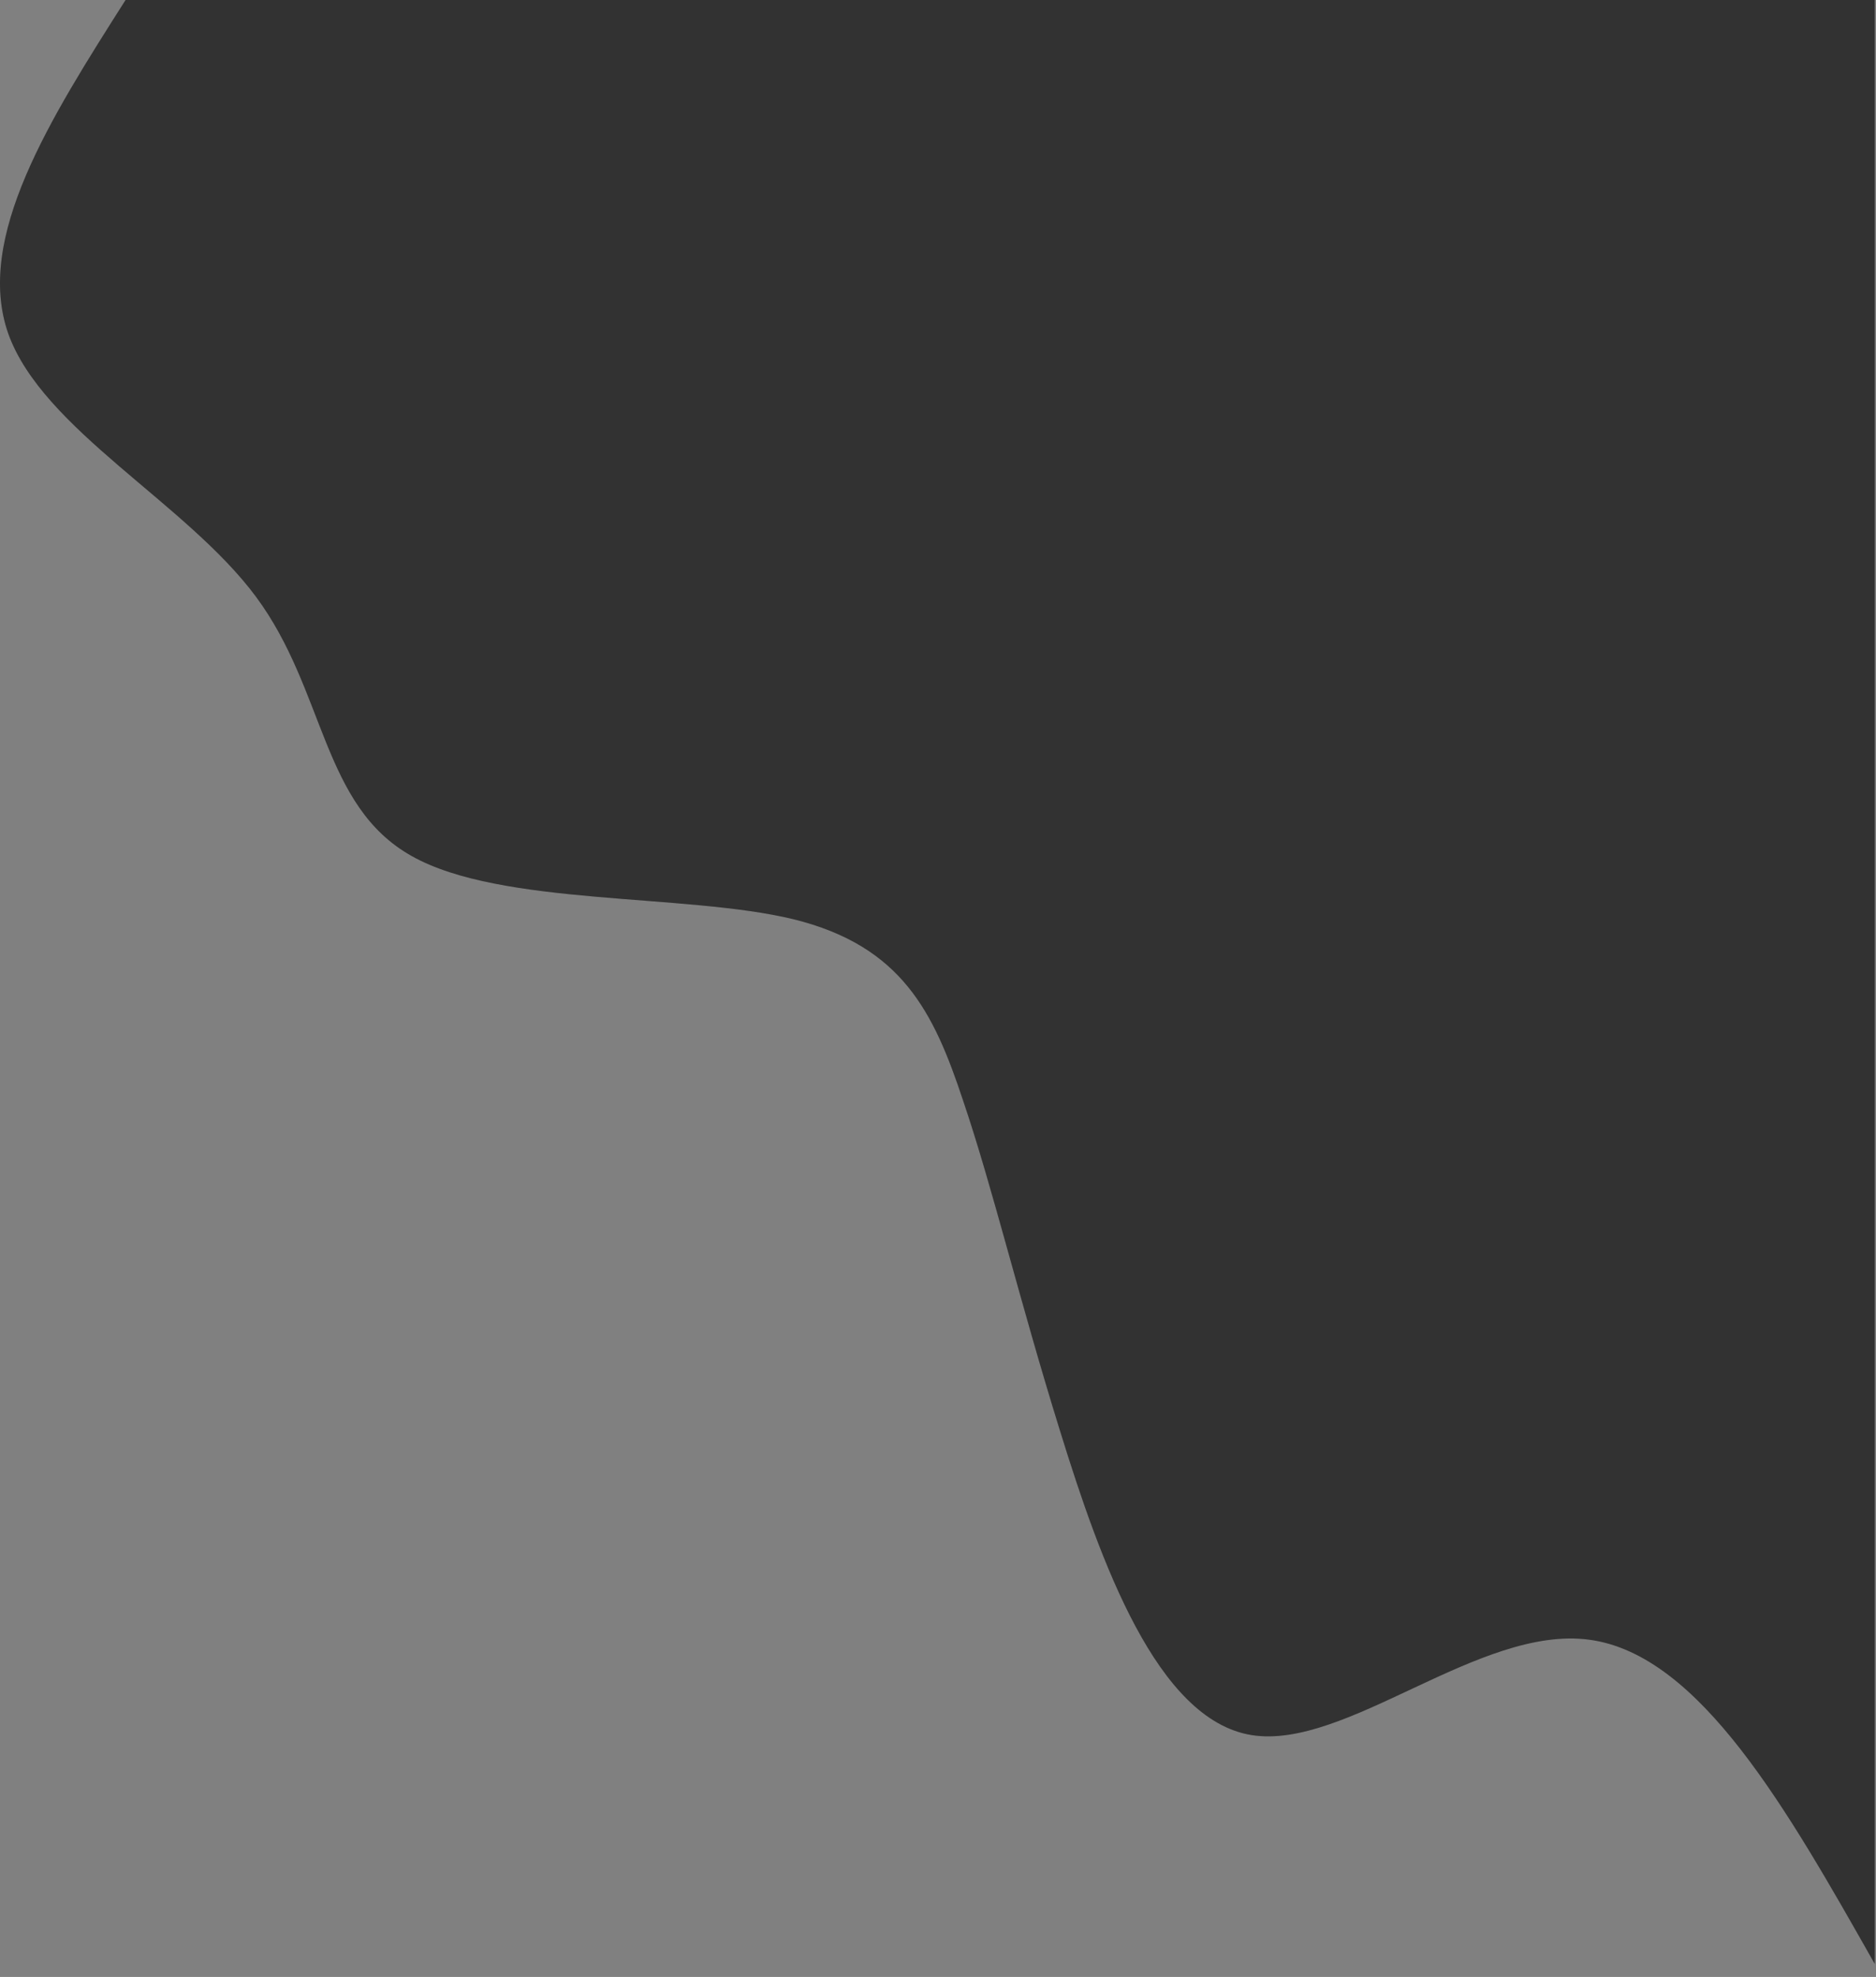
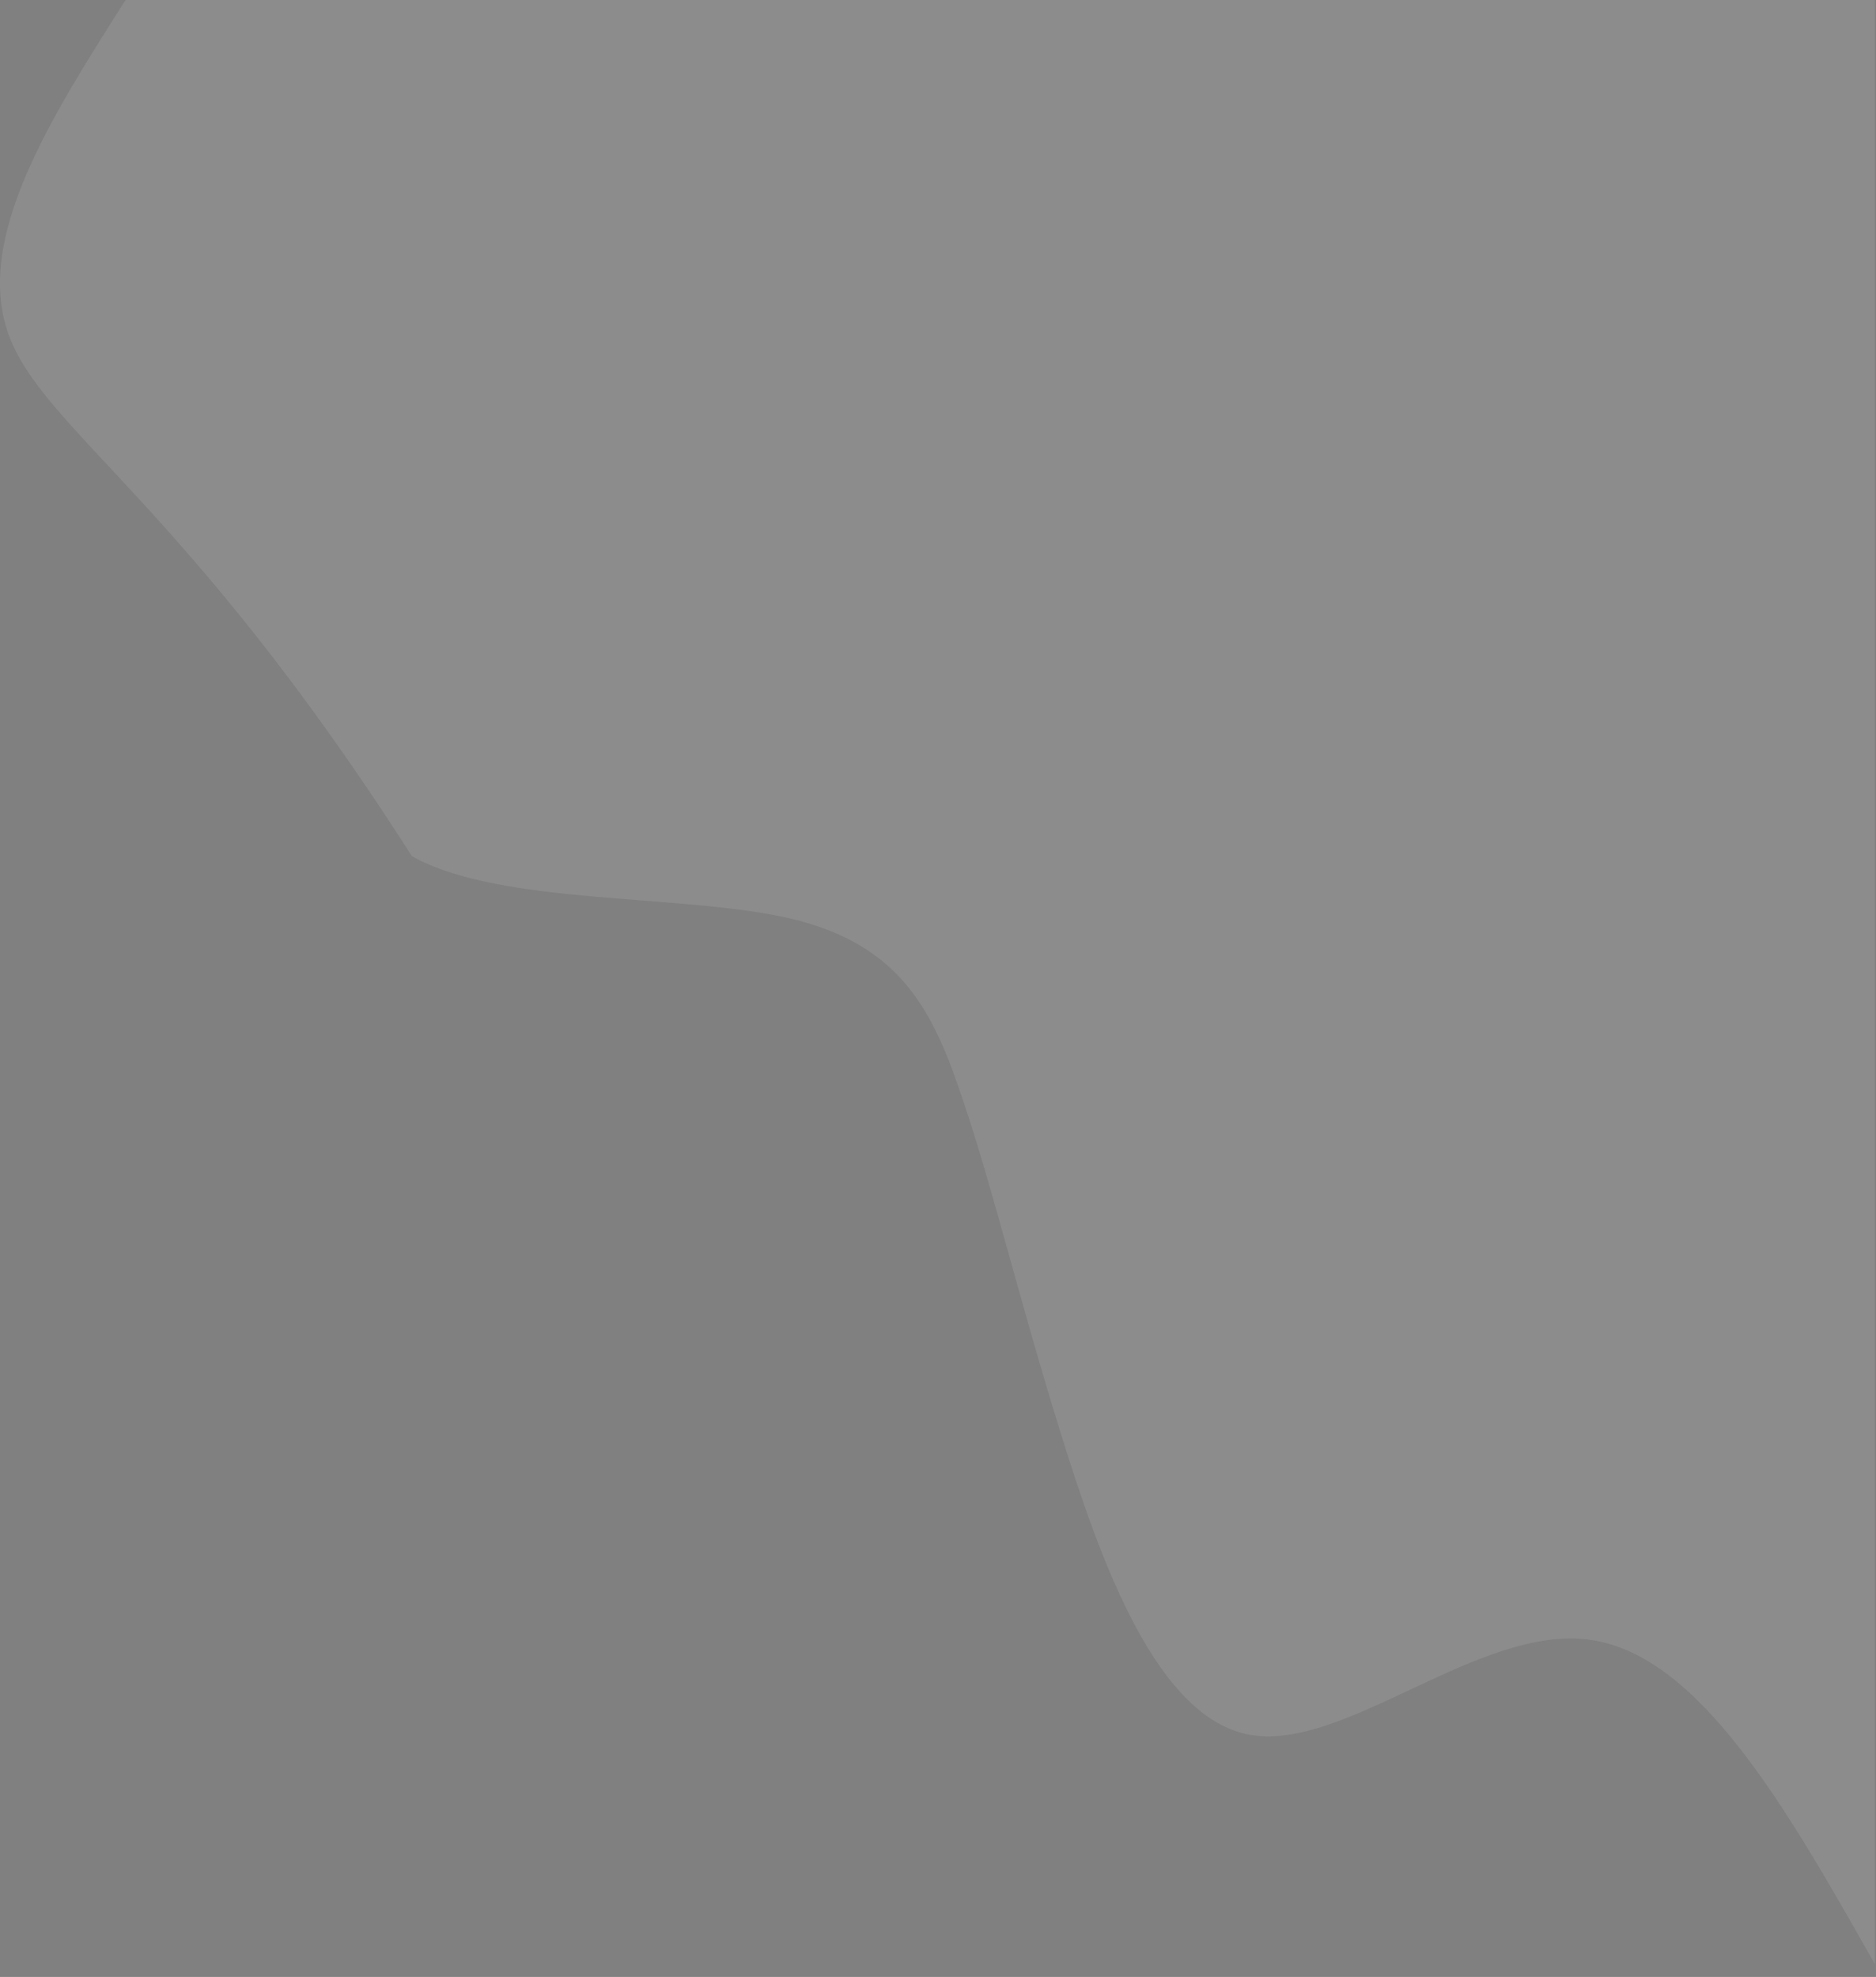
<svg xmlns="http://www.w3.org/2000/svg" fill="none" height="100%" overflow="visible" preserveAspectRatio="none" style="display: block;" viewBox="0 0 112 118" width="100%">
  <rect x="0" y="0" width="112" height="118" fill="#808080" stroke="none" />
  <g id="Group">
    <g id="Vector">
-       <path d="M111.928 117.228C106.707 108.01 101.485 98.752 94.879 97.87C88.313 96.989 80.362 104.483 74.705 103.561C69.088 102.64 65.725 93.301 63.273 85.366C60.82 77.471 59.278 70.938 57.497 65.688C55.757 60.438 53.858 56.47 47.371 54.867C40.923 53.304 29.926 54.105 24.586 51.099C19.206 48.093 19.443 41.24 15.29 35.629C11.136 30.018 2.552 25.65 0.495 19.919C-1.522 14.188 2.987 7.094 7.497 0L111.928 0V117.228Z" fill="#111111" fill-opacity="0.9" />
-       <path d="M111.928 117.228C106.707 108.01 101.485 98.752 94.879 97.87C88.313 96.989 80.362 104.483 74.705 103.561C69.088 102.64 65.725 93.301 63.273 85.366C60.82 77.471 59.278 70.938 57.497 65.688C55.757 60.438 53.858 56.47 47.371 54.867C40.923 53.304 29.926 54.105 24.586 51.099C19.206 48.093 19.443 41.24 15.29 35.629C11.136 30.018 2.552 25.65 0.495 19.919C-1.522 14.188 2.987 7.094 7.497 0L111.928 0V117.228Z" fill="white" fill-opacity="0.1" />
+       <path d="M111.928 117.228C106.707 108.01 101.485 98.752 94.879 97.87C88.313 96.989 80.362 104.483 74.705 103.561C69.088 102.64 65.725 93.301 63.273 85.366C60.82 77.471 59.278 70.938 57.497 65.688C55.757 60.438 53.858 56.47 47.371 54.867C40.923 53.304 29.926 54.105 24.586 51.099C11.136 30.018 2.552 25.65 0.495 19.919C-1.522 14.188 2.987 7.094 7.497 0L111.928 0V117.228Z" fill="white" fill-opacity="0.1" />
    </g>
  </g>
</svg>